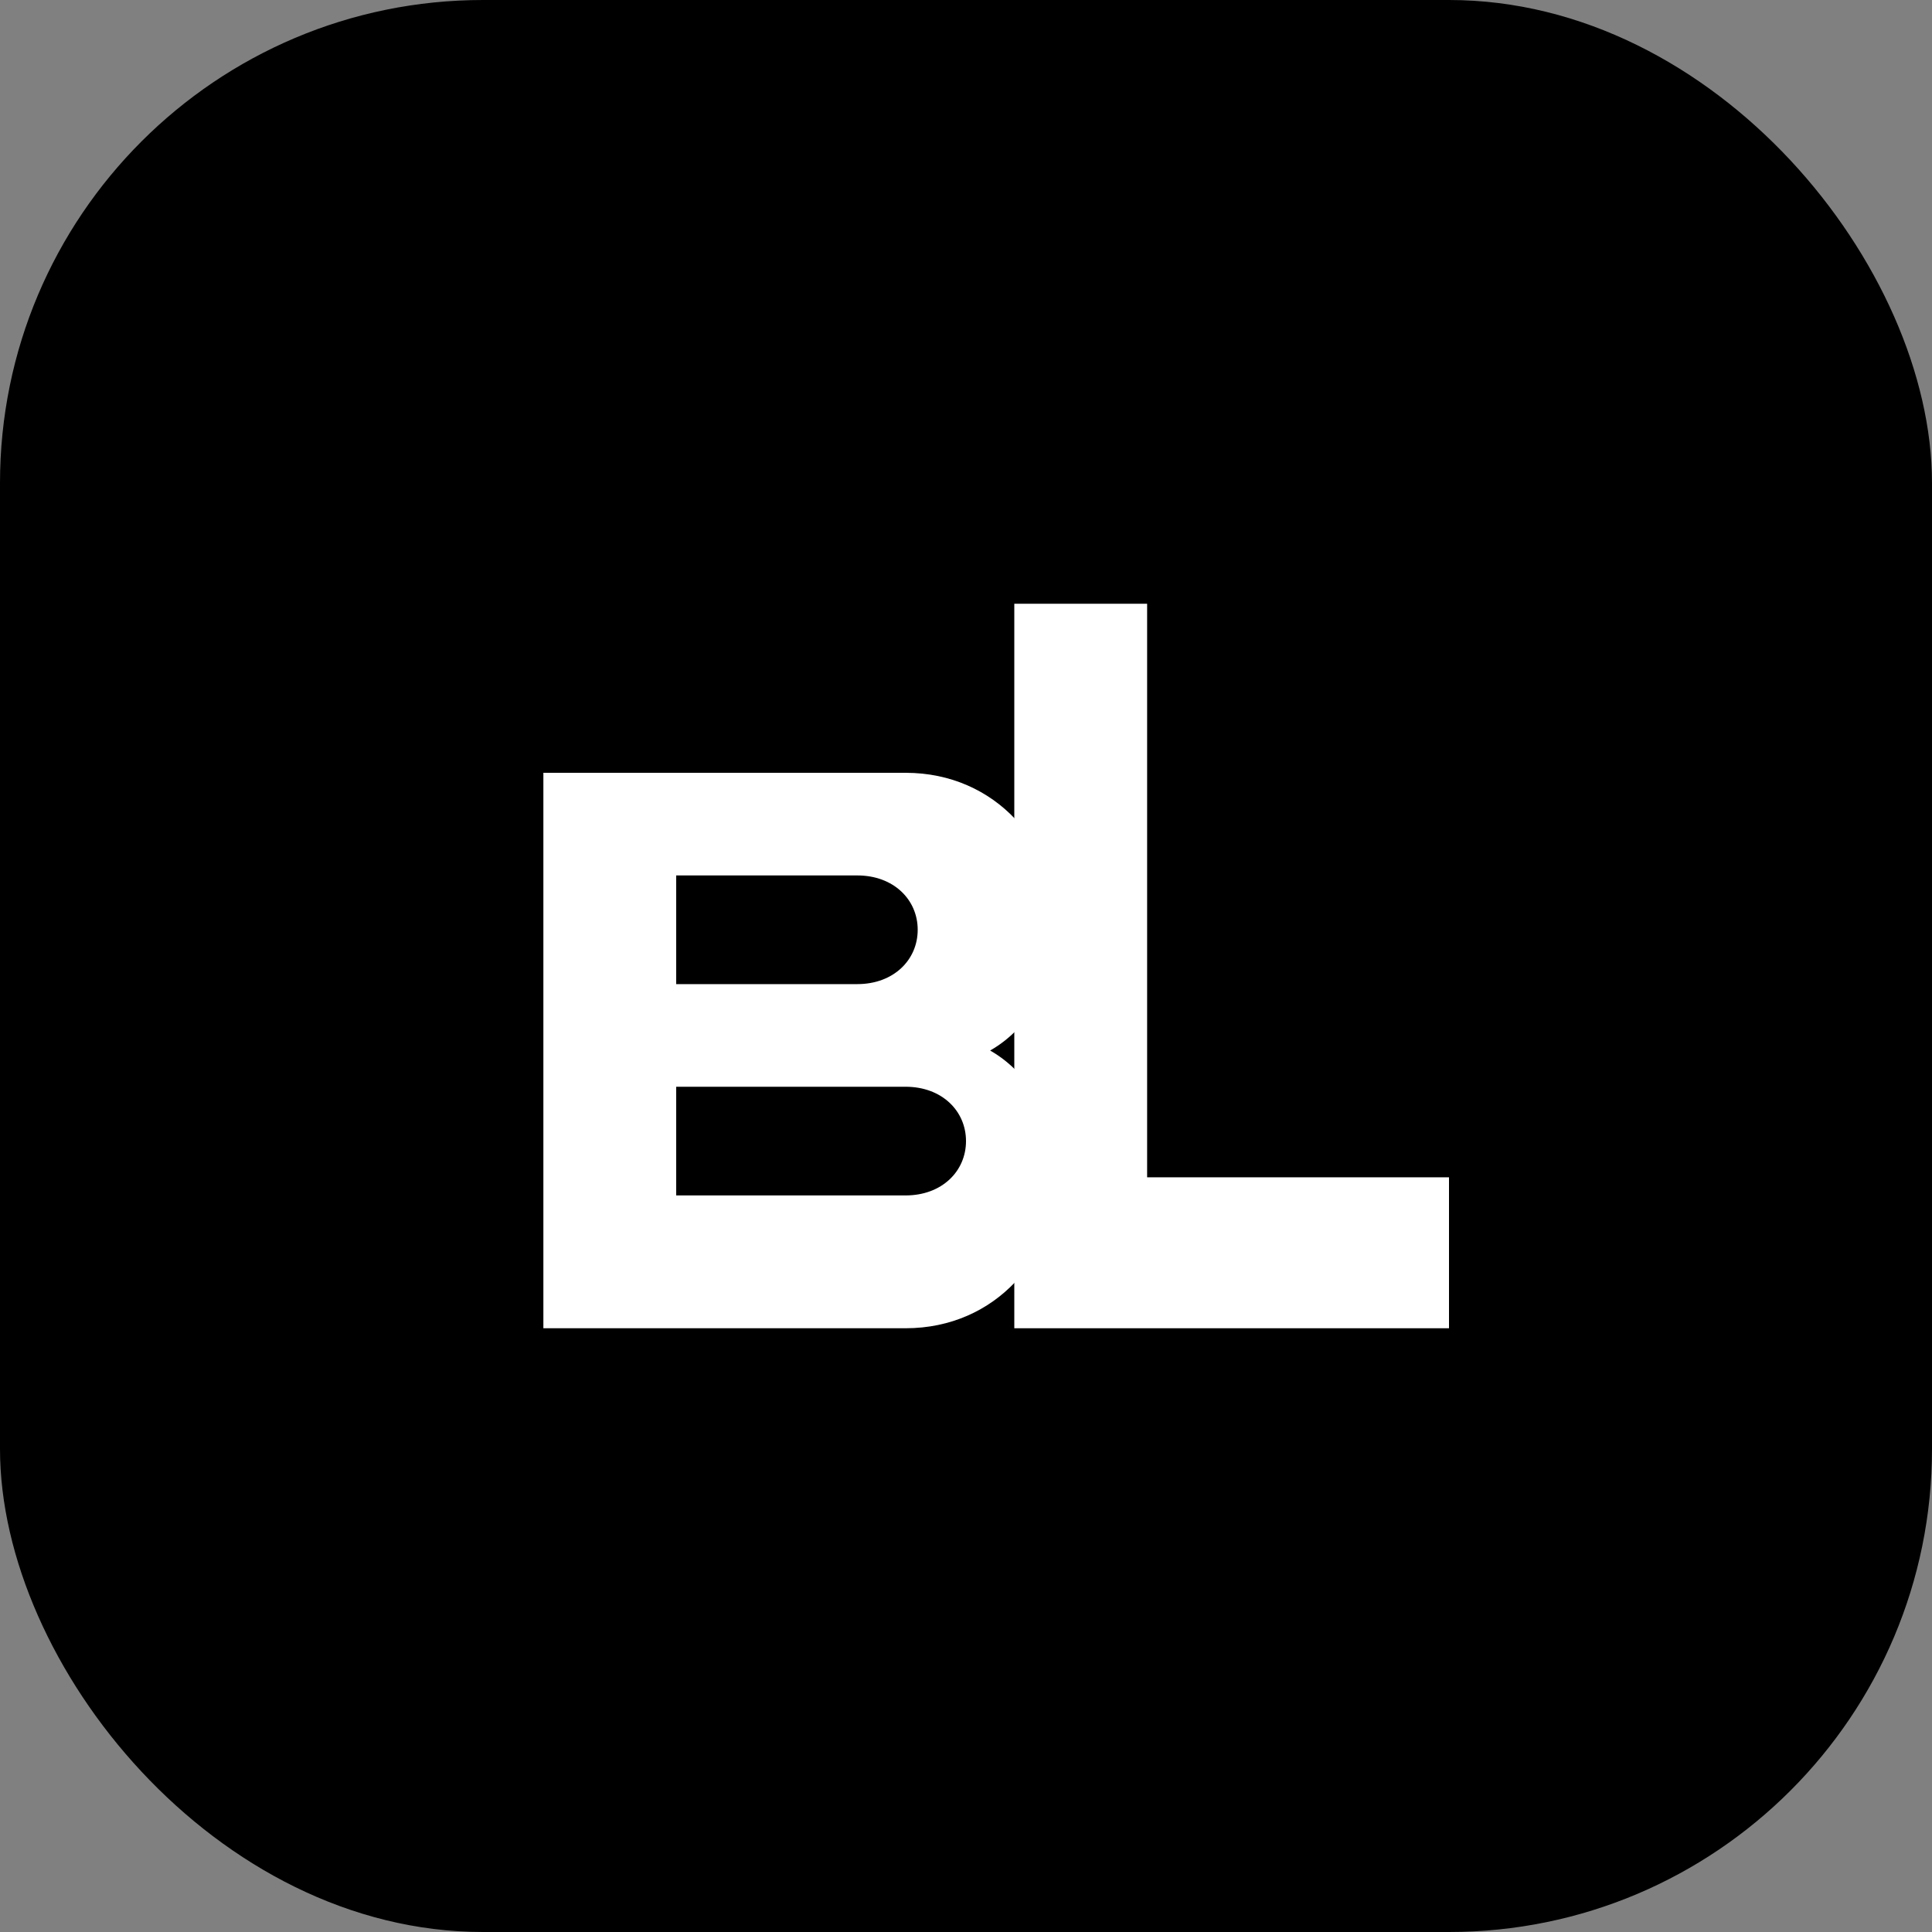
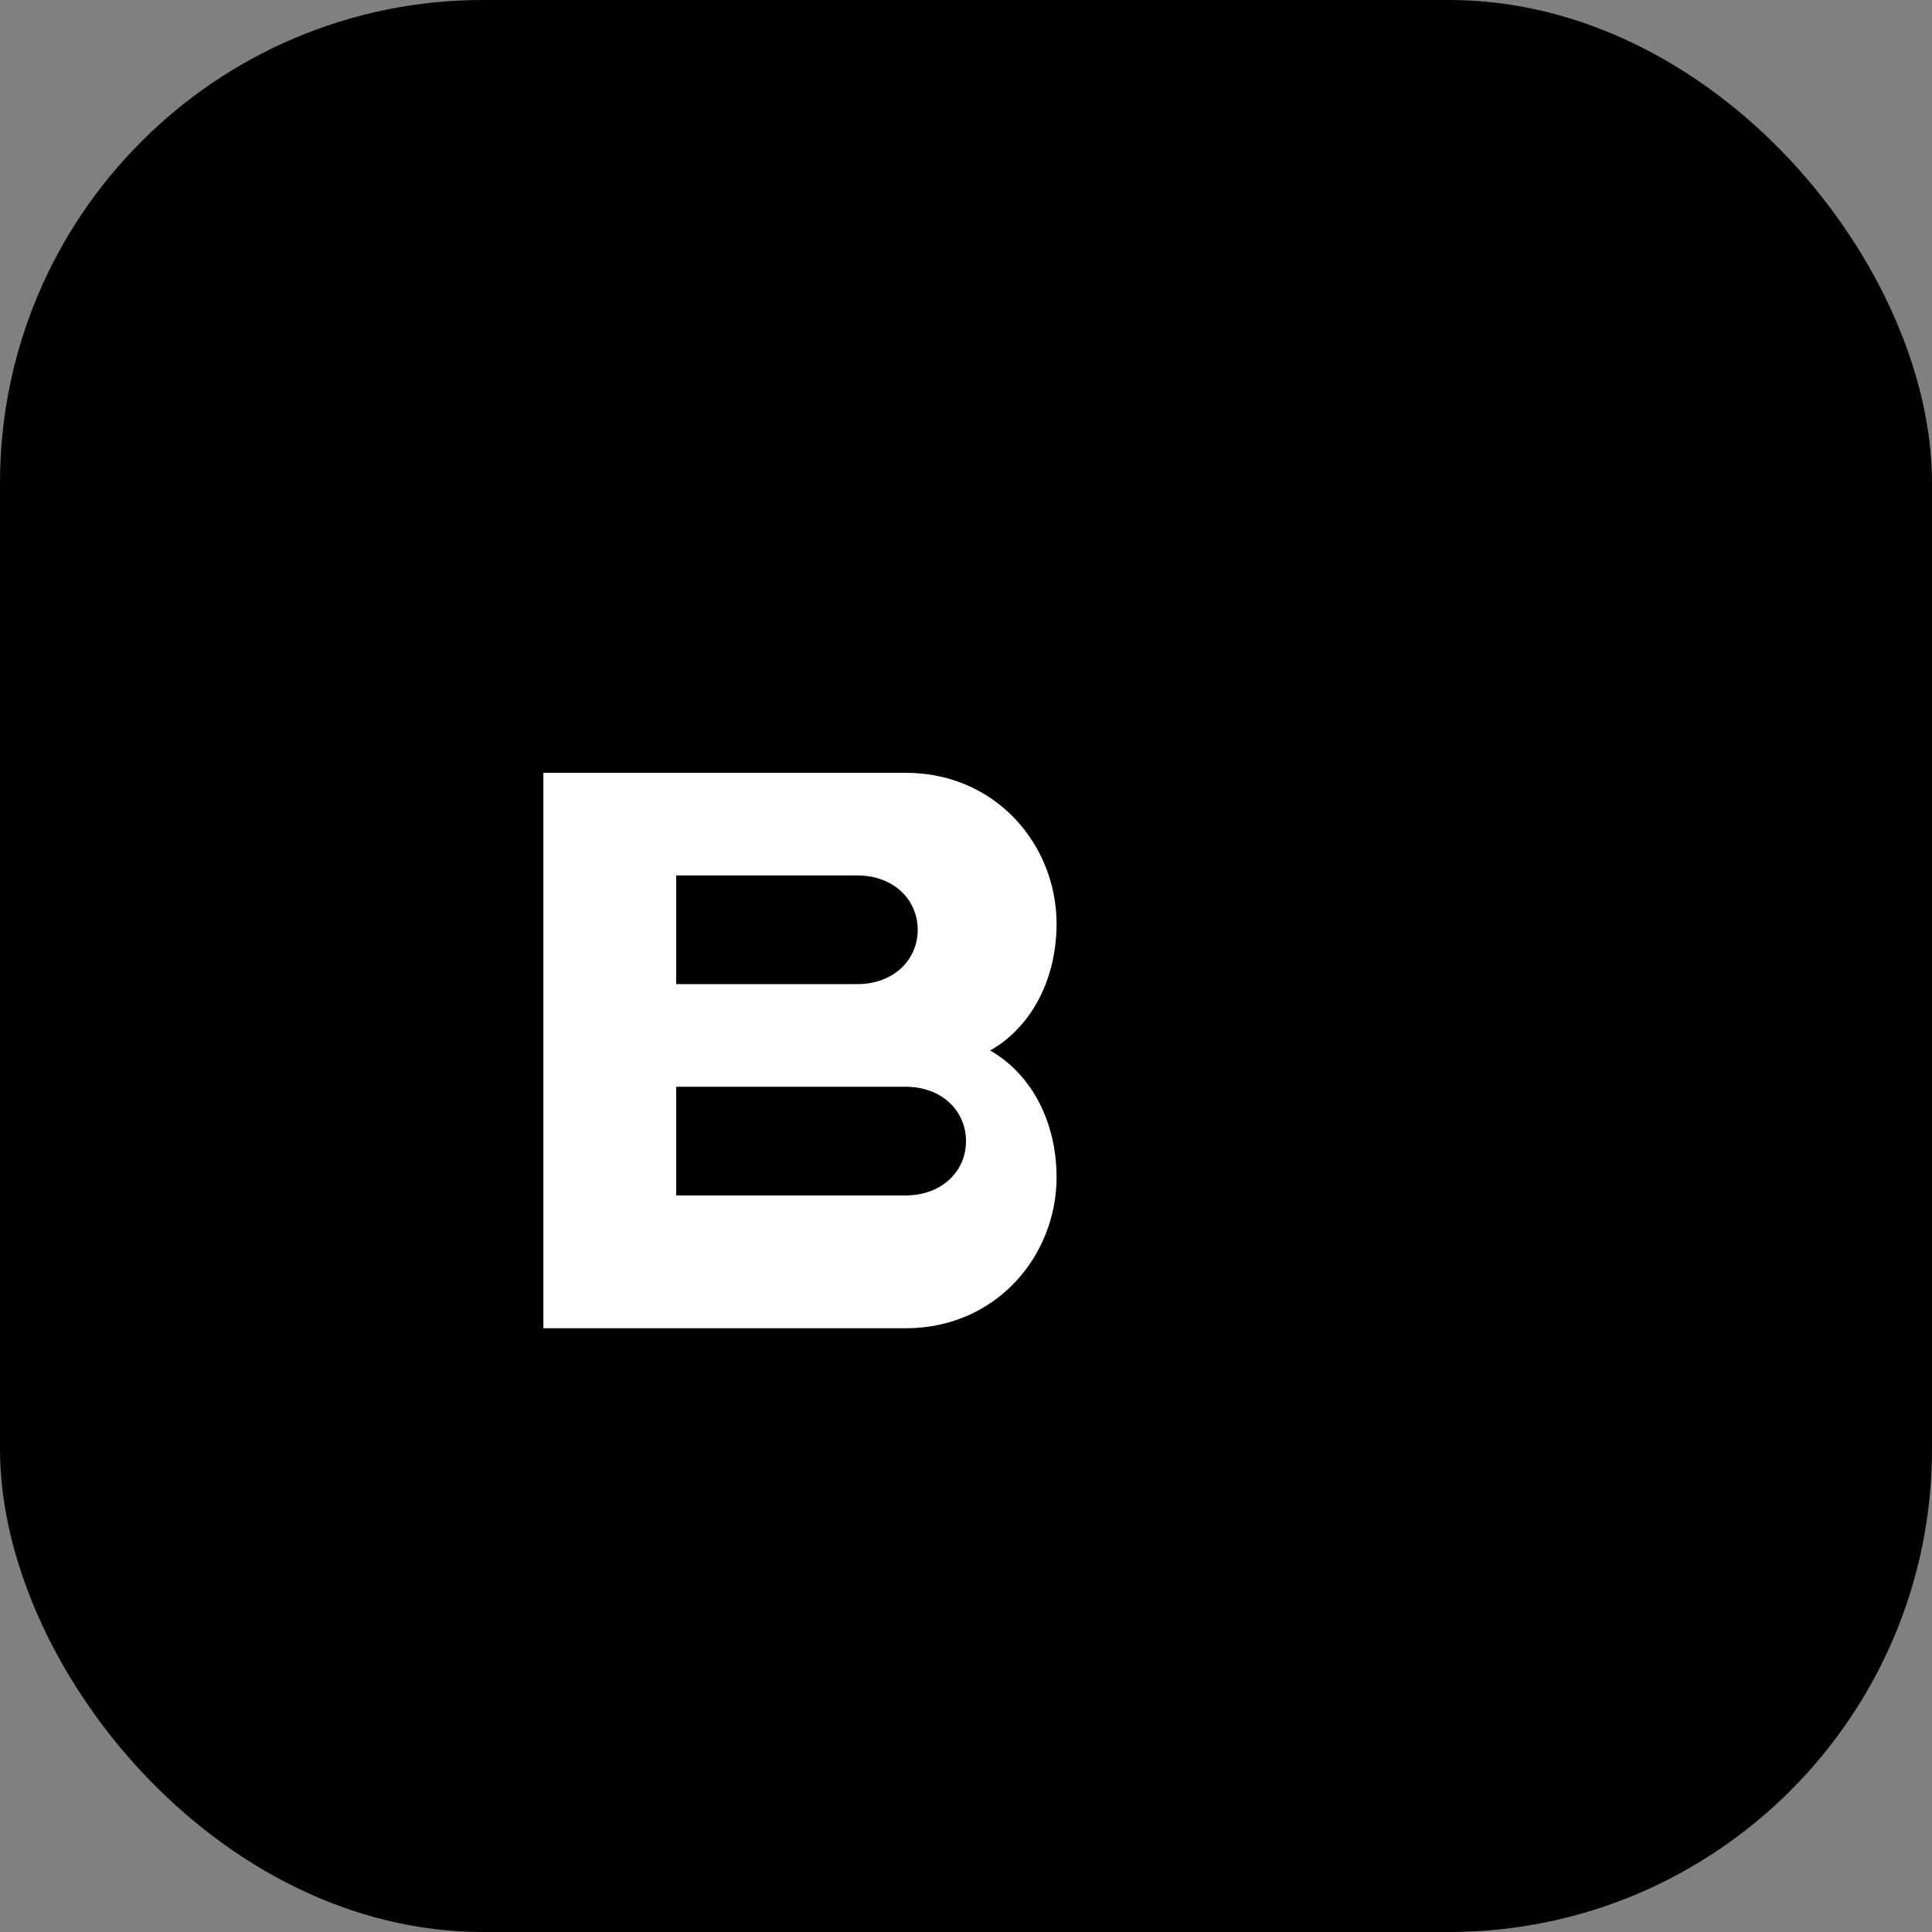
<svg xmlns="http://www.w3.org/2000/svg" width="32" height="32" viewBox="0 0 32 32" fill="none">
  <rect x="0" y="0" width="32" height="32" fill="#808080" stroke="none" />
  <defs>
    <linearGradient id="iconGradient" x1="0%" y1="0%" x2="100%" y2="100%">
      <stop offset="0%" stopColor="#142850" />
      <stop offset="50%" stopColor="#1e3a5f" />
      <stop offset="100%" stopColor="#0f1b2e" />
    </linearGradient>
    <linearGradient id="iconAccentGradient" x1="0%" y1="0%" x2="100%" y2="100%">
      <stop offset="0%" stopColor="#0ea5e9" />
      <stop offset="100%" stopColor="#0284c7" />
    </linearGradient>
  </defs>
  <rect width="32" height="32" rx="8" fill="url(#iconGradient)" />
  <rect x="2" y="2" width="28" height="28" rx="6" fill="none" stroke="url(#iconAccentGradient)" stroke-width="0.3" opacity="0.4" />
  <path d="M9 10 L9 22 L15 22 C16.5 22 17.5 20.8 17.5 19.5 C17.5 18.6 17.1 17.8 16.4 17.4 C17.1 17 17.5 16.2 17.5 15.3 C17.5 14 16.5 12.8 15 12.8 L9 12.8 Z M11.2 14.5 L14.2 14.5 C14.8 14.5 15.2 14.9 15.2 15.4 C15.2 15.9 14.8 16.3 14.2 16.3 L11.2 16.3 Z M11.2 18 L15 18 C15.6 18 16 18.4 16 18.9 C16 19.4 15.6 19.8 15 19.8 L11.2 19.8 Z" fill="#ffffff" />
-   <path d="M19 10 L19 19.5 L24 19.5 L24 22 L16.8 22 L16.8 10 Z" fill="#ffffff" />
  <circle cx="25" cy="9" r="0.8" fill="url(#iconAccentGradient)" opacity="0.7" />
</svg>